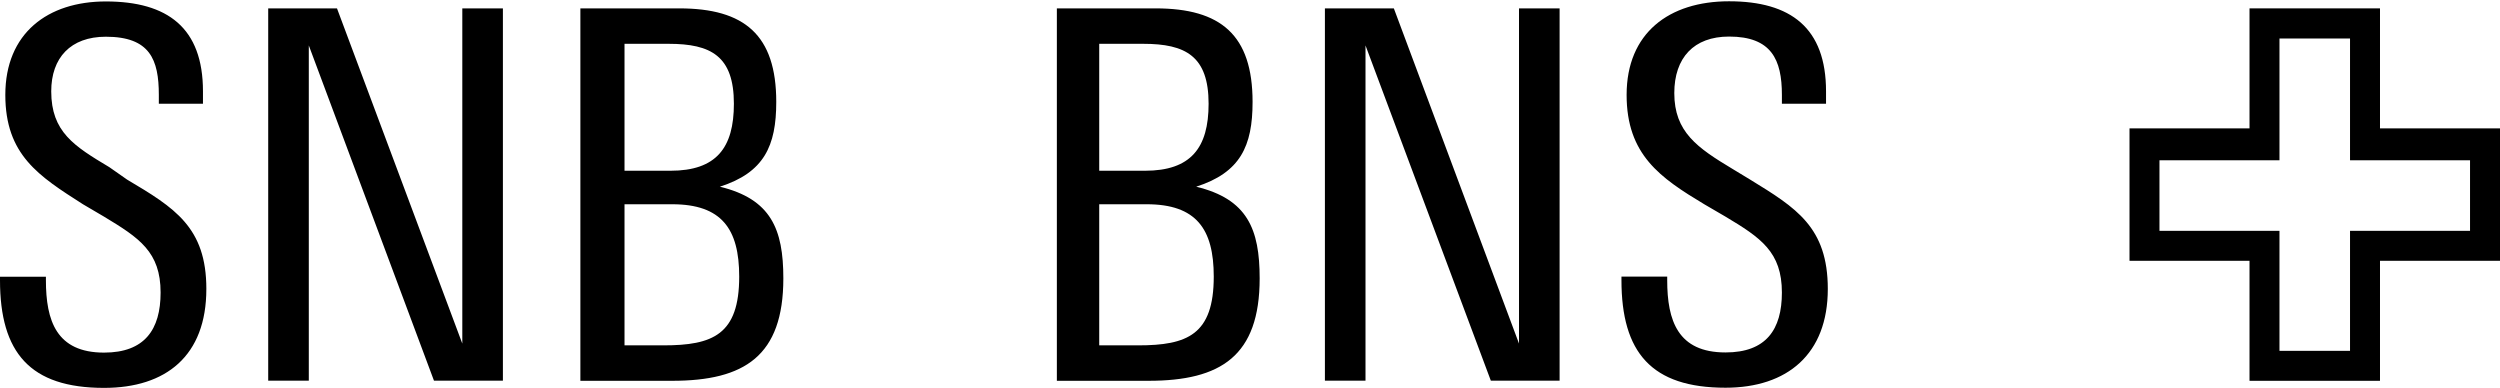
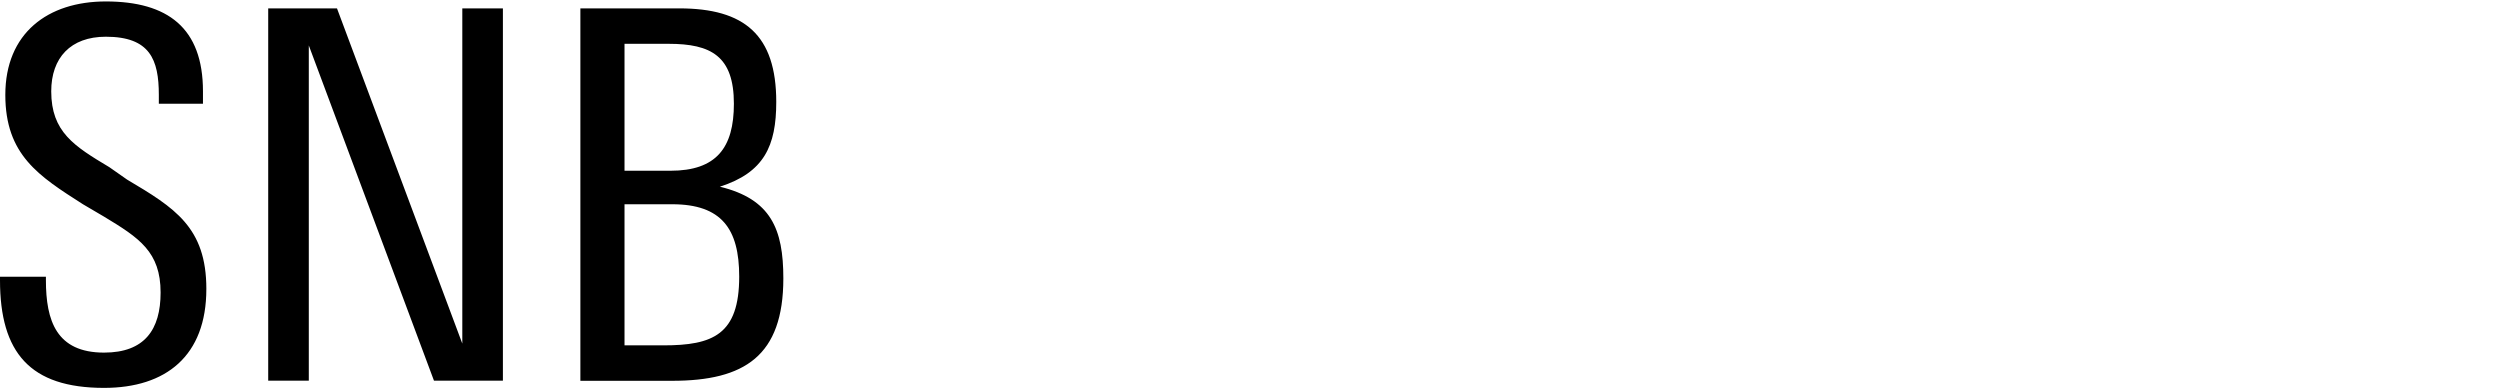
<svg xmlns="http://www.w3.org/2000/svg" version="1.2" viewBox="0 0 1552 241" width="1552" height="241">
  <title>SNBN</title>
  <style>
		.s0 { fill: #000000 } 
	</style>
-   <path id="Layer" fill-rule="evenodd" class="s0" d="m1552 161.9h-74.5v74.5h-81v-74.5h-74.5v-82.2h74.5v-74.5h81v74.5h74.5zm-18.6-62.4h-74.5v-75.6h-43.8v75.6h-74.5v43.8h74.5v74.5h43.8v-74.5h74.5z" />
  <path id="Layer" fill-rule="evenodd" class="s0" d="m287 5.2h25.2v231.1h-42.8l-77.7-208.1v208.1h-25.2v-231.1h42.7l77.8 208.1zm-158.9 174.2c0 41.6-25.1 61.4-63.5 61.4-46 0-64.6-21.9-64.6-66.9v-2.1h28.5v2.1c0 25.2 6.5 45 36.1 45 25.2 0 35.1-14.3 35.1-37.3 0-25.2-13.2-33.9-35.1-47.1l-13.1-7.7c-27.4-17.5-48.2-30.6-48.2-67.9 0-38.3 26.3-58 62.4-58 38.4 0 60.3 16.4 60.3 55.8v7.7h-27.4v-5.5c0-21.9-5.5-36.1-32.9-36.1-21.9 0-33.9 13.1-33.9 33.9 0 25.2 14.2 34 36.1 47.1l11 7.7c29.5 17.5 49.2 29.6 49.2 67.9zm358.2-6.6c0 48.2-24.1 63.6-69 63.6h-57v-231.2h61.4c40.5 0 60.2 16.5 60.2 58.1 0 27.4-7.6 43.8-35 52.6 31.7 7.7 39.4 26.3 39.4 56.9zm-98.6-66.8h28.5c28.5 0 39.4-14.2 39.4-41.6 0-29.6-14.2-37.2-40.5-37.2h-27.4zm71.2 65.7c0-29.6-10.9-44.9-41.6-44.9h-29.6v87.6h24.1c30.7 0 47.1-6.6 47.1-42.7z" />
-   <path id="Layer" fill-rule="evenodd" class="s0" d="m1134.7 179.4c0 40.5-25.2 61.3-63.5 61.3-46 0-64.6-21.9-64.6-66.8v-2.2h28.4v2.2c0 25.2 6.6 44.9 36.2 44.9 25.2 0 35-14.2 35-37.2 0-25.2-13.1-34-35-47.1l-13.2-7.7c-27.3-16.4-48.2-30.7-48.2-67.9 0-38.4 26.3-58.1 63.6-58.1 38.3 0 60.2 16.5 60.2 55.9v7.7h-27.4v-5.5c0-21.9-6.5-36.2-32.8-36.2-21.9 0-34 13.2-34 35.1 0 24.1 14.2 33.9 36.2 47.1l10.9 6.6c28.5 17.5 48.2 29.5 48.2 67.9zm-191.7-174.2h25.2v231.1h-42.7l-77.8-208.1v208.1h-25.2v-231.1h42.8l77.7 208.1zm-161 167.6c0 48.2-24.1 63.6-69 63.6h-56.9v-231.2h61.3c40.5 0 60.2 16.5 60.2 58.1 0 27.4-7.6 43.8-35 52.6 31.8 7.7 39.4 26.3 39.4 56.9zm-99.6-66.8h28.4c28.5 0 39.5-14.2 39.5-41.6 0-29.6-14.3-37.2-40.6-37.2h-27.3zm71.1 65.7c0-29.6-10.9-44.9-41.6-44.9h-29.5v87.6h24.1c30.6 0 47-6.6 47-42.7z" />
</svg>